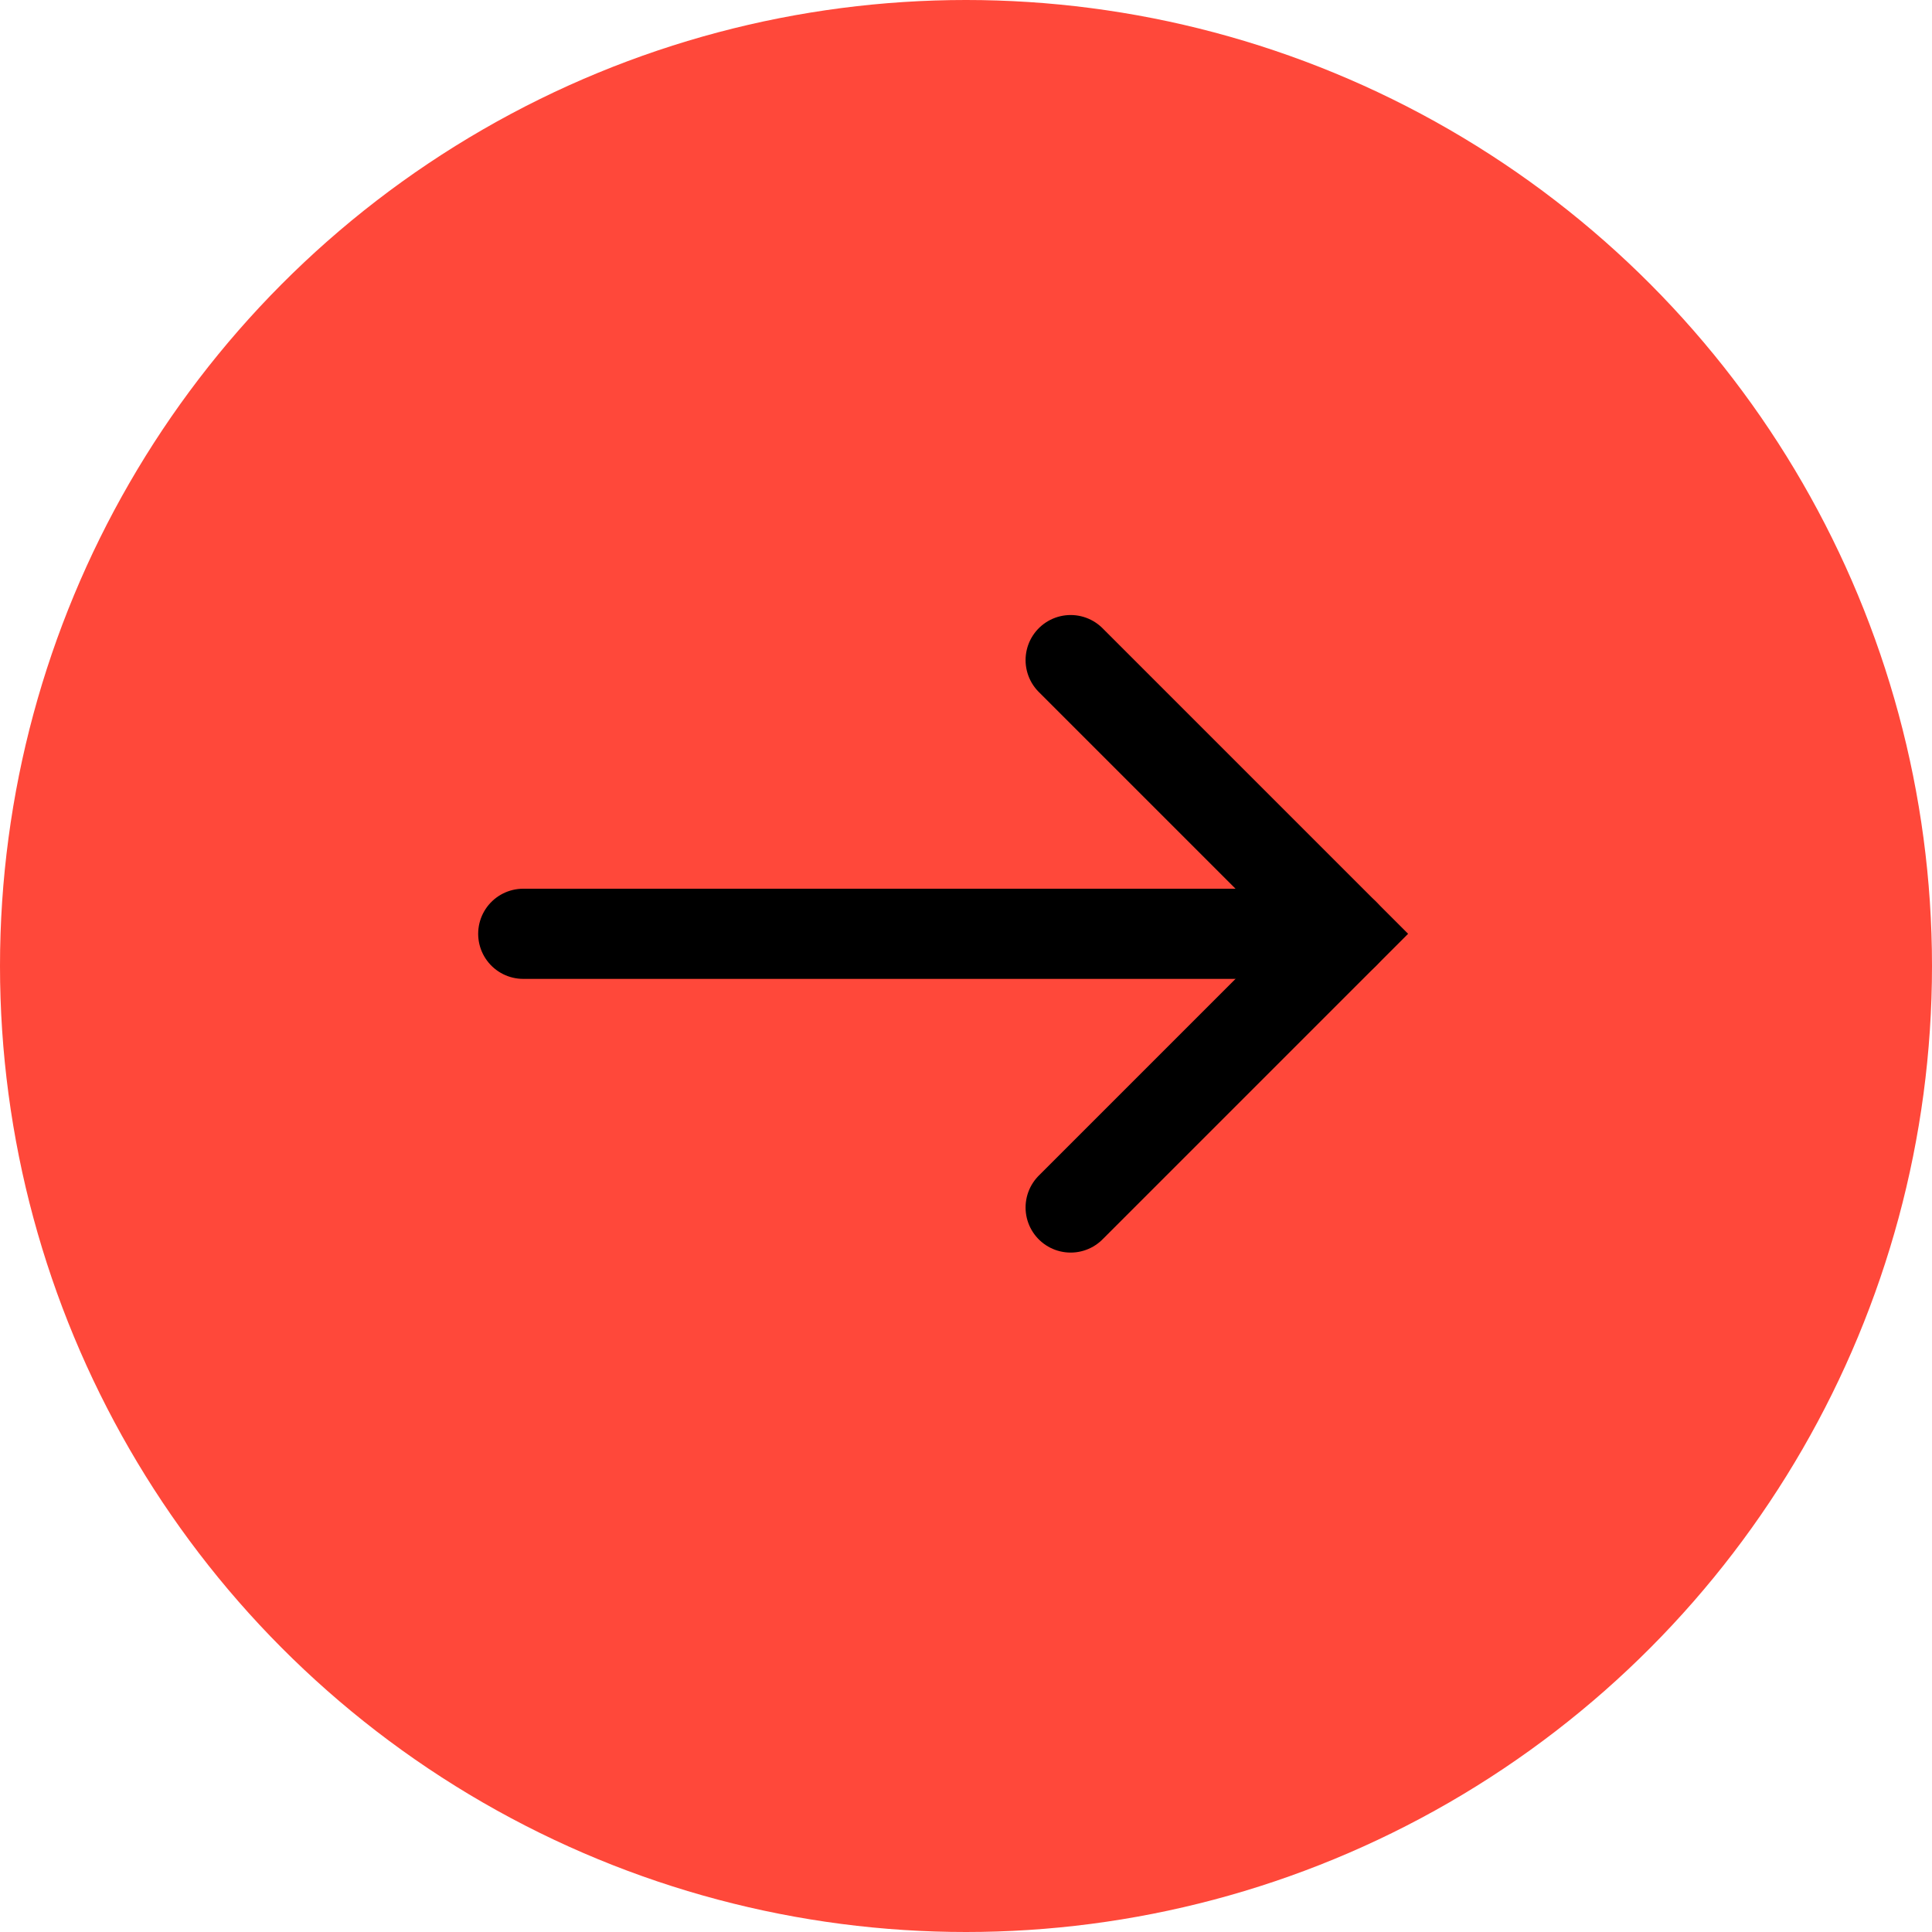
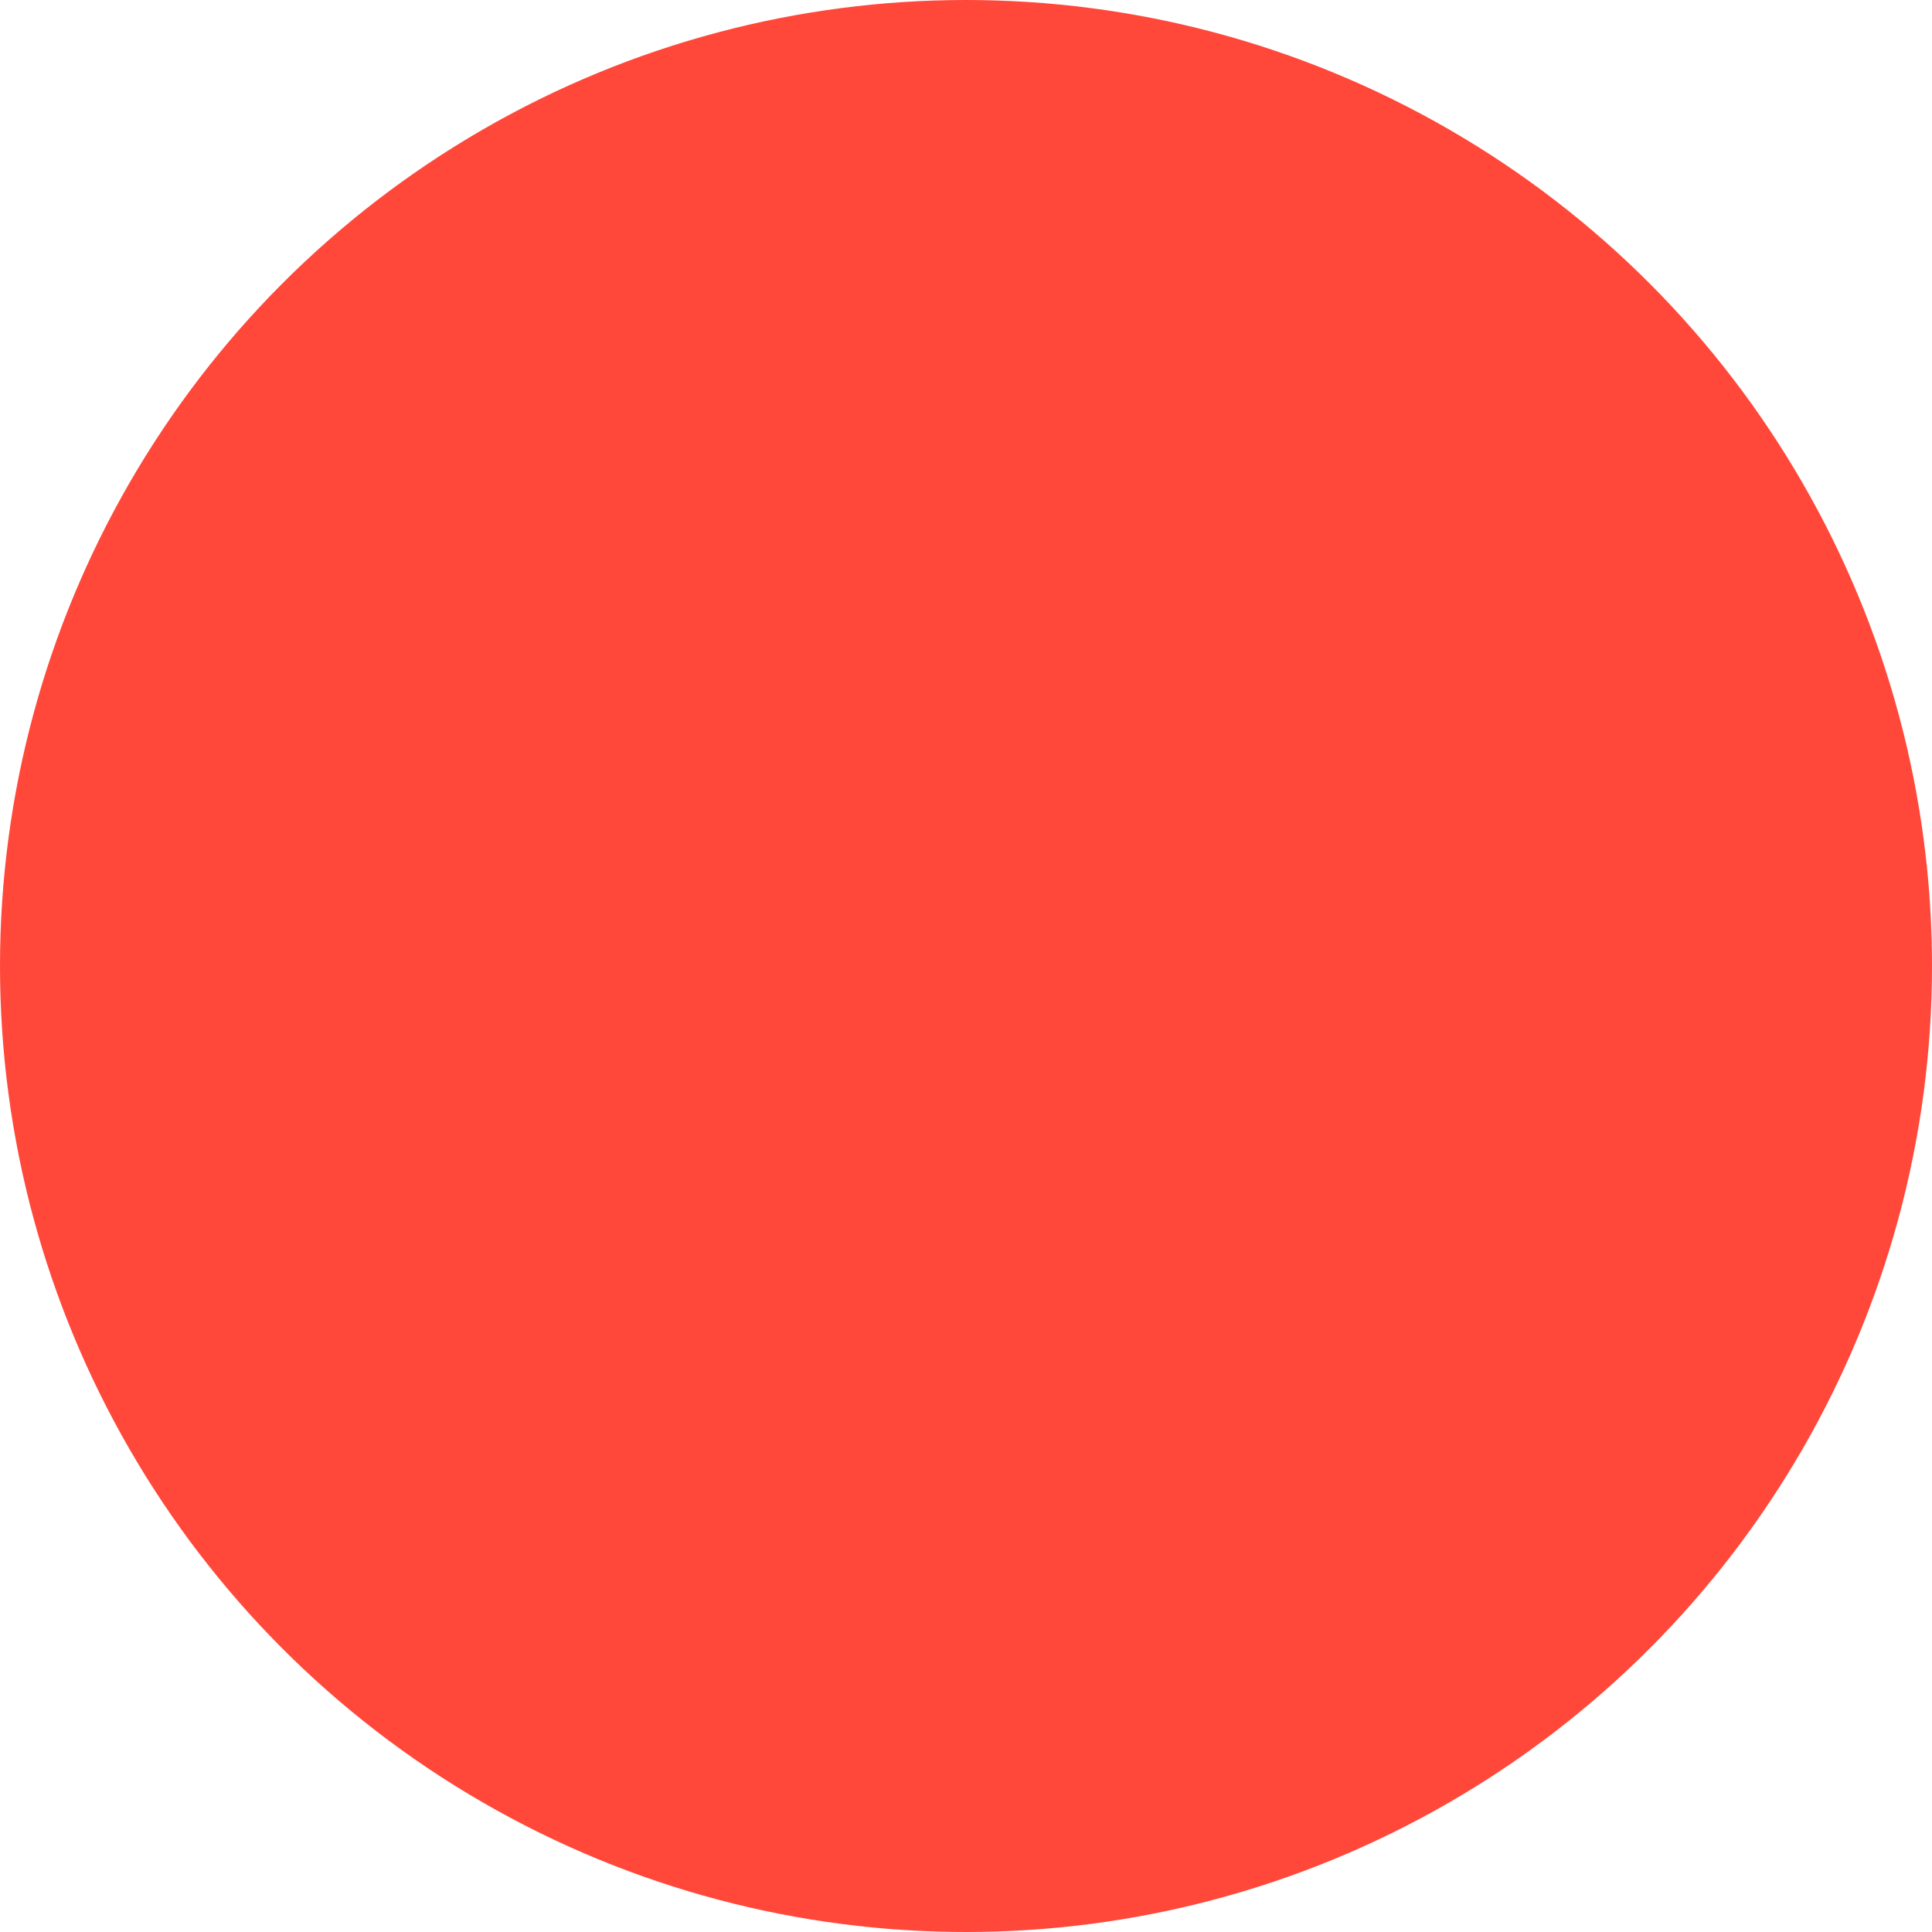
<svg xmlns="http://www.w3.org/2000/svg" width="30" height="30" viewBox="0 0 30 30" fill="none">
  <circle cx="15" cy="15" r="15" transform="rotate(-180 15 15)" fill="#FF483A" />
-   <path d="M8.125 14.5L20.875 14.5" stroke="black" stroke-width="1.4" stroke-linecap="round" />
-   <path d="M16.625 18.75L20.875 14.5L16.625 10.25" stroke="black" stroke-width="1.4" stroke-linecap="round" />
</svg>